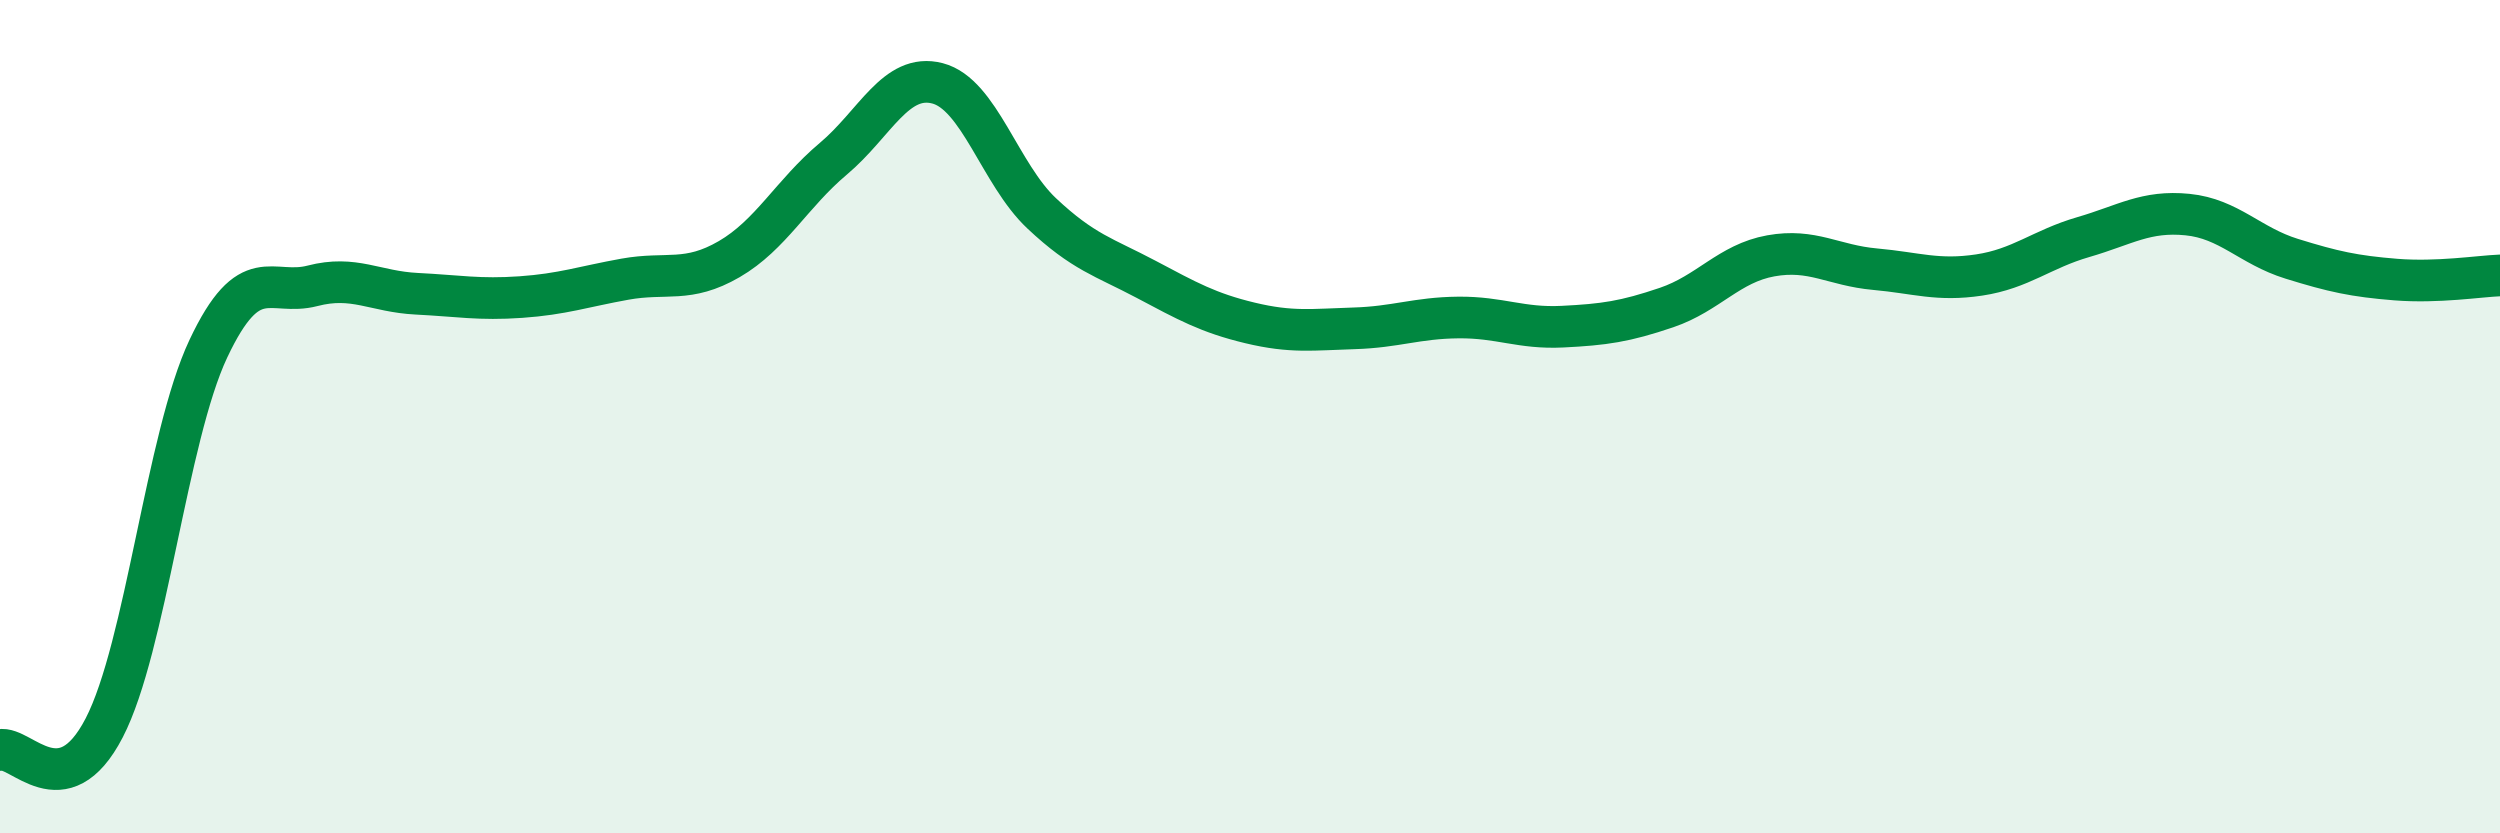
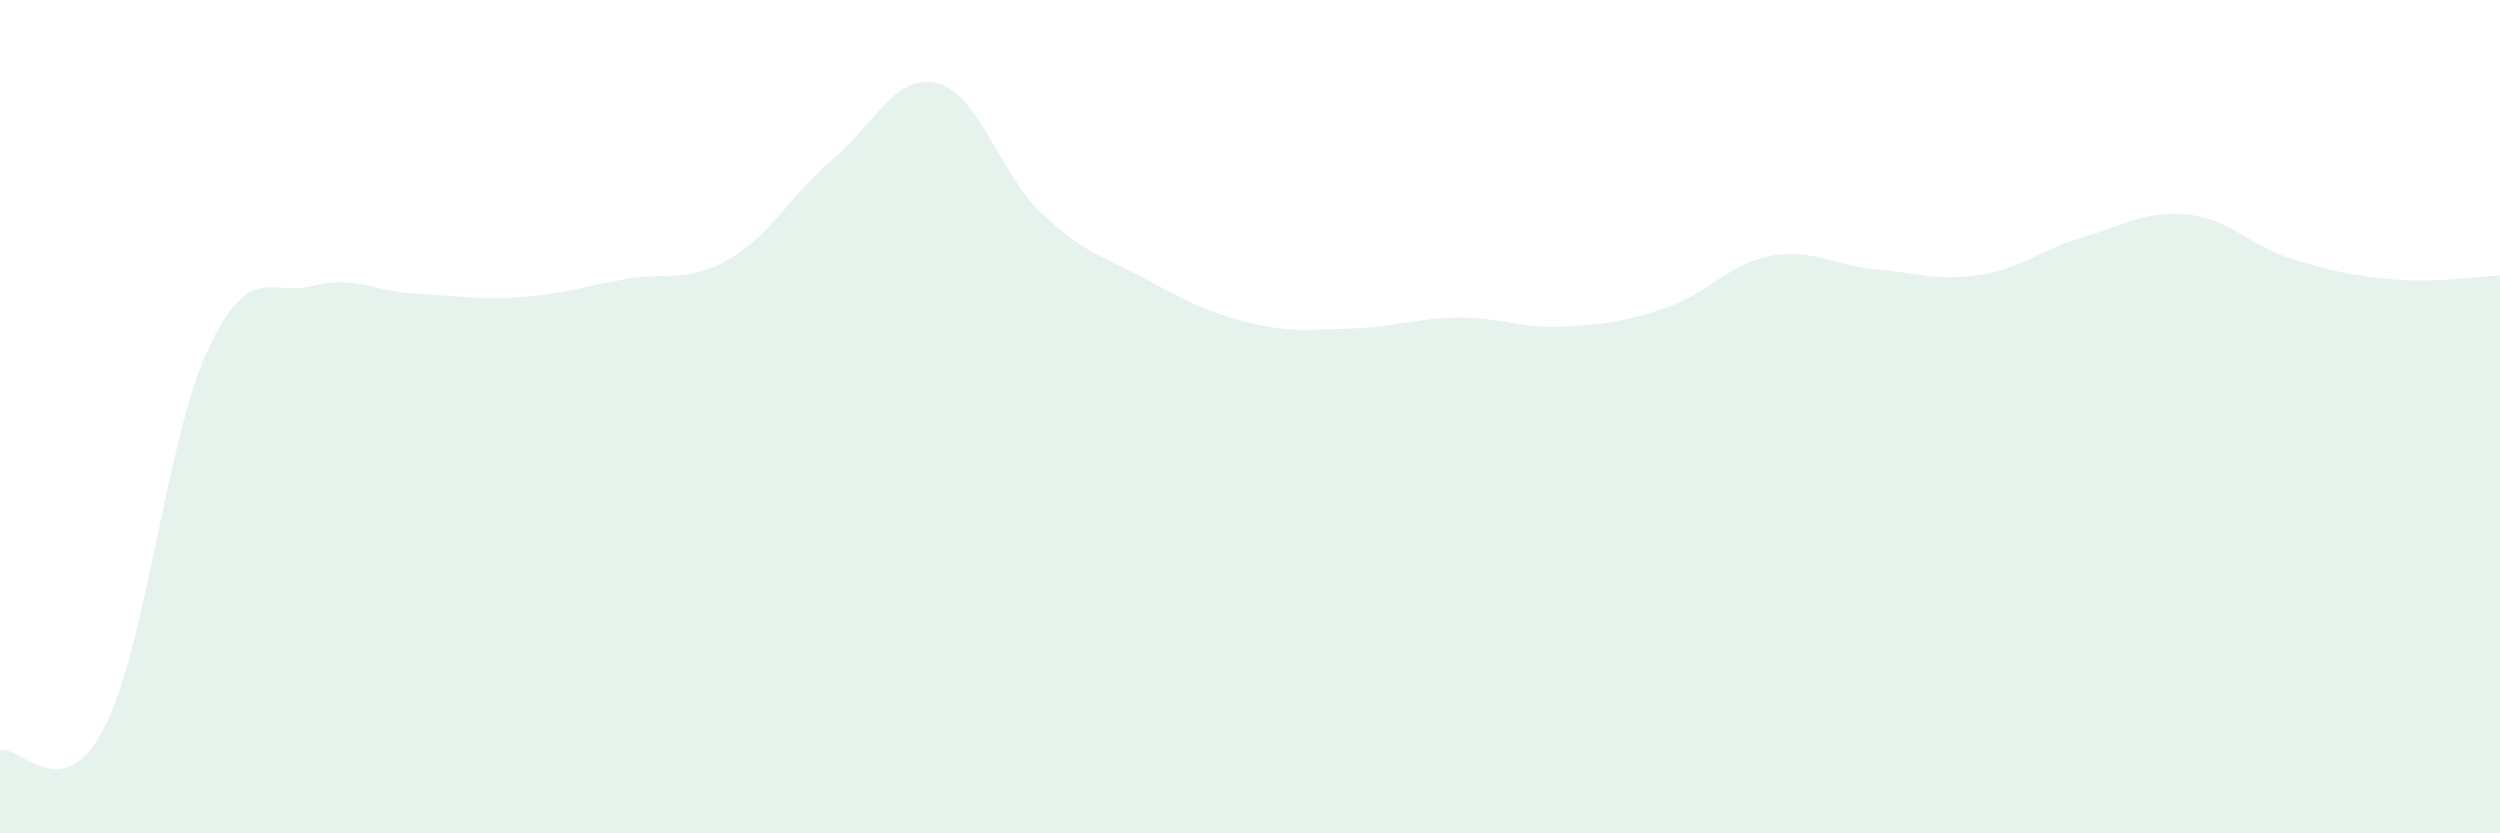
<svg xmlns="http://www.w3.org/2000/svg" width="60" height="20" viewBox="0 0 60 20">
  <path d="M 0,18 C 0.5,17.89 1.5,19.4 2.5,17.47 C 3.5,15.54 4,10.49 5,8.37 C 6,6.25 6.5,7.12 7.5,6.86 C 8.5,6.6 9,7 10,7.05 C 11,7.1 11.5,7.2 12.5,7.13 C 13.5,7.06 14,6.88 15,6.7 C 16,6.52 16.5,6.8 17.5,6.22 C 18.5,5.64 19,4.65 20,3.81 C 21,2.97 21.5,1.74 22.5,2 C 23.5,2.26 24,4.18 25,5.12 C 26,6.06 26.5,6.17 27.5,6.7 C 28.5,7.23 29,7.51 30,7.75 C 31,7.99 31.5,7.91 32.5,7.88 C 33.5,7.85 34,7.63 35,7.62 C 36,7.61 36.5,7.89 37.5,7.84 C 38.5,7.79 39,7.72 40,7.38 C 41,7.04 41.5,6.32 42.5,6.14 C 43.5,5.96 44,6.37 45,6.46 C 46,6.55 46.5,6.75 47.5,6.6 C 48.5,6.45 49,5.98 50,5.69 C 51,5.4 51.5,5.05 52.5,5.15 C 53.5,5.25 54,5.9 55,6.21 C 56,6.52 56.5,6.63 57.5,6.71 C 58.5,6.79 59.5,6.63 60,6.61L60 20L0 20Z" fill="#008740" opacity="0.1" stroke-linecap="round" stroke-linejoin="round" />
-   <path d="M 0,18 C 0.5,17.89 1.5,19.4 2.5,17.47 C 3.5,15.54 4,10.49 5,8.37 C 6,6.25 6.5,7.12 7.5,6.86 C 8.5,6.6 9,7 10,7.05 C 11,7.1 11.5,7.2 12.5,7.13 C 13.5,7.06 14,6.88 15,6.7 C 16,6.52 16.5,6.8 17.5,6.22 C 18.5,5.64 19,4.65 20,3.81 C 21,2.97 21.5,1.74 22.5,2 C 23.5,2.26 24,4.18 25,5.12 C 26,6.06 26.5,6.17 27.5,6.7 C 28.5,7.23 29,7.51 30,7.75 C 31,7.99 31.5,7.91 32.5,7.88 C 33.5,7.85 34,7.63 35,7.62 C 36,7.61 36.5,7.89 37.5,7.84 C 38.5,7.79 39,7.72 40,7.38 C 41,7.04 41.5,6.32 42.5,6.14 C 43.5,5.96 44,6.37 45,6.46 C 46,6.55 46.5,6.75 47.5,6.6 C 48.5,6.45 49,5.98 50,5.69 C 51,5.4 51.5,5.05 52.5,5.15 C 53.5,5.25 54,5.9 55,6.21 C 56,6.52 56.5,6.63 57.5,6.71 C 58.5,6.79 59.5,6.63 60,6.61" stroke="#008740" stroke-width="1" fill="none" stroke-linecap="round" stroke-linejoin="round" />
</svg>